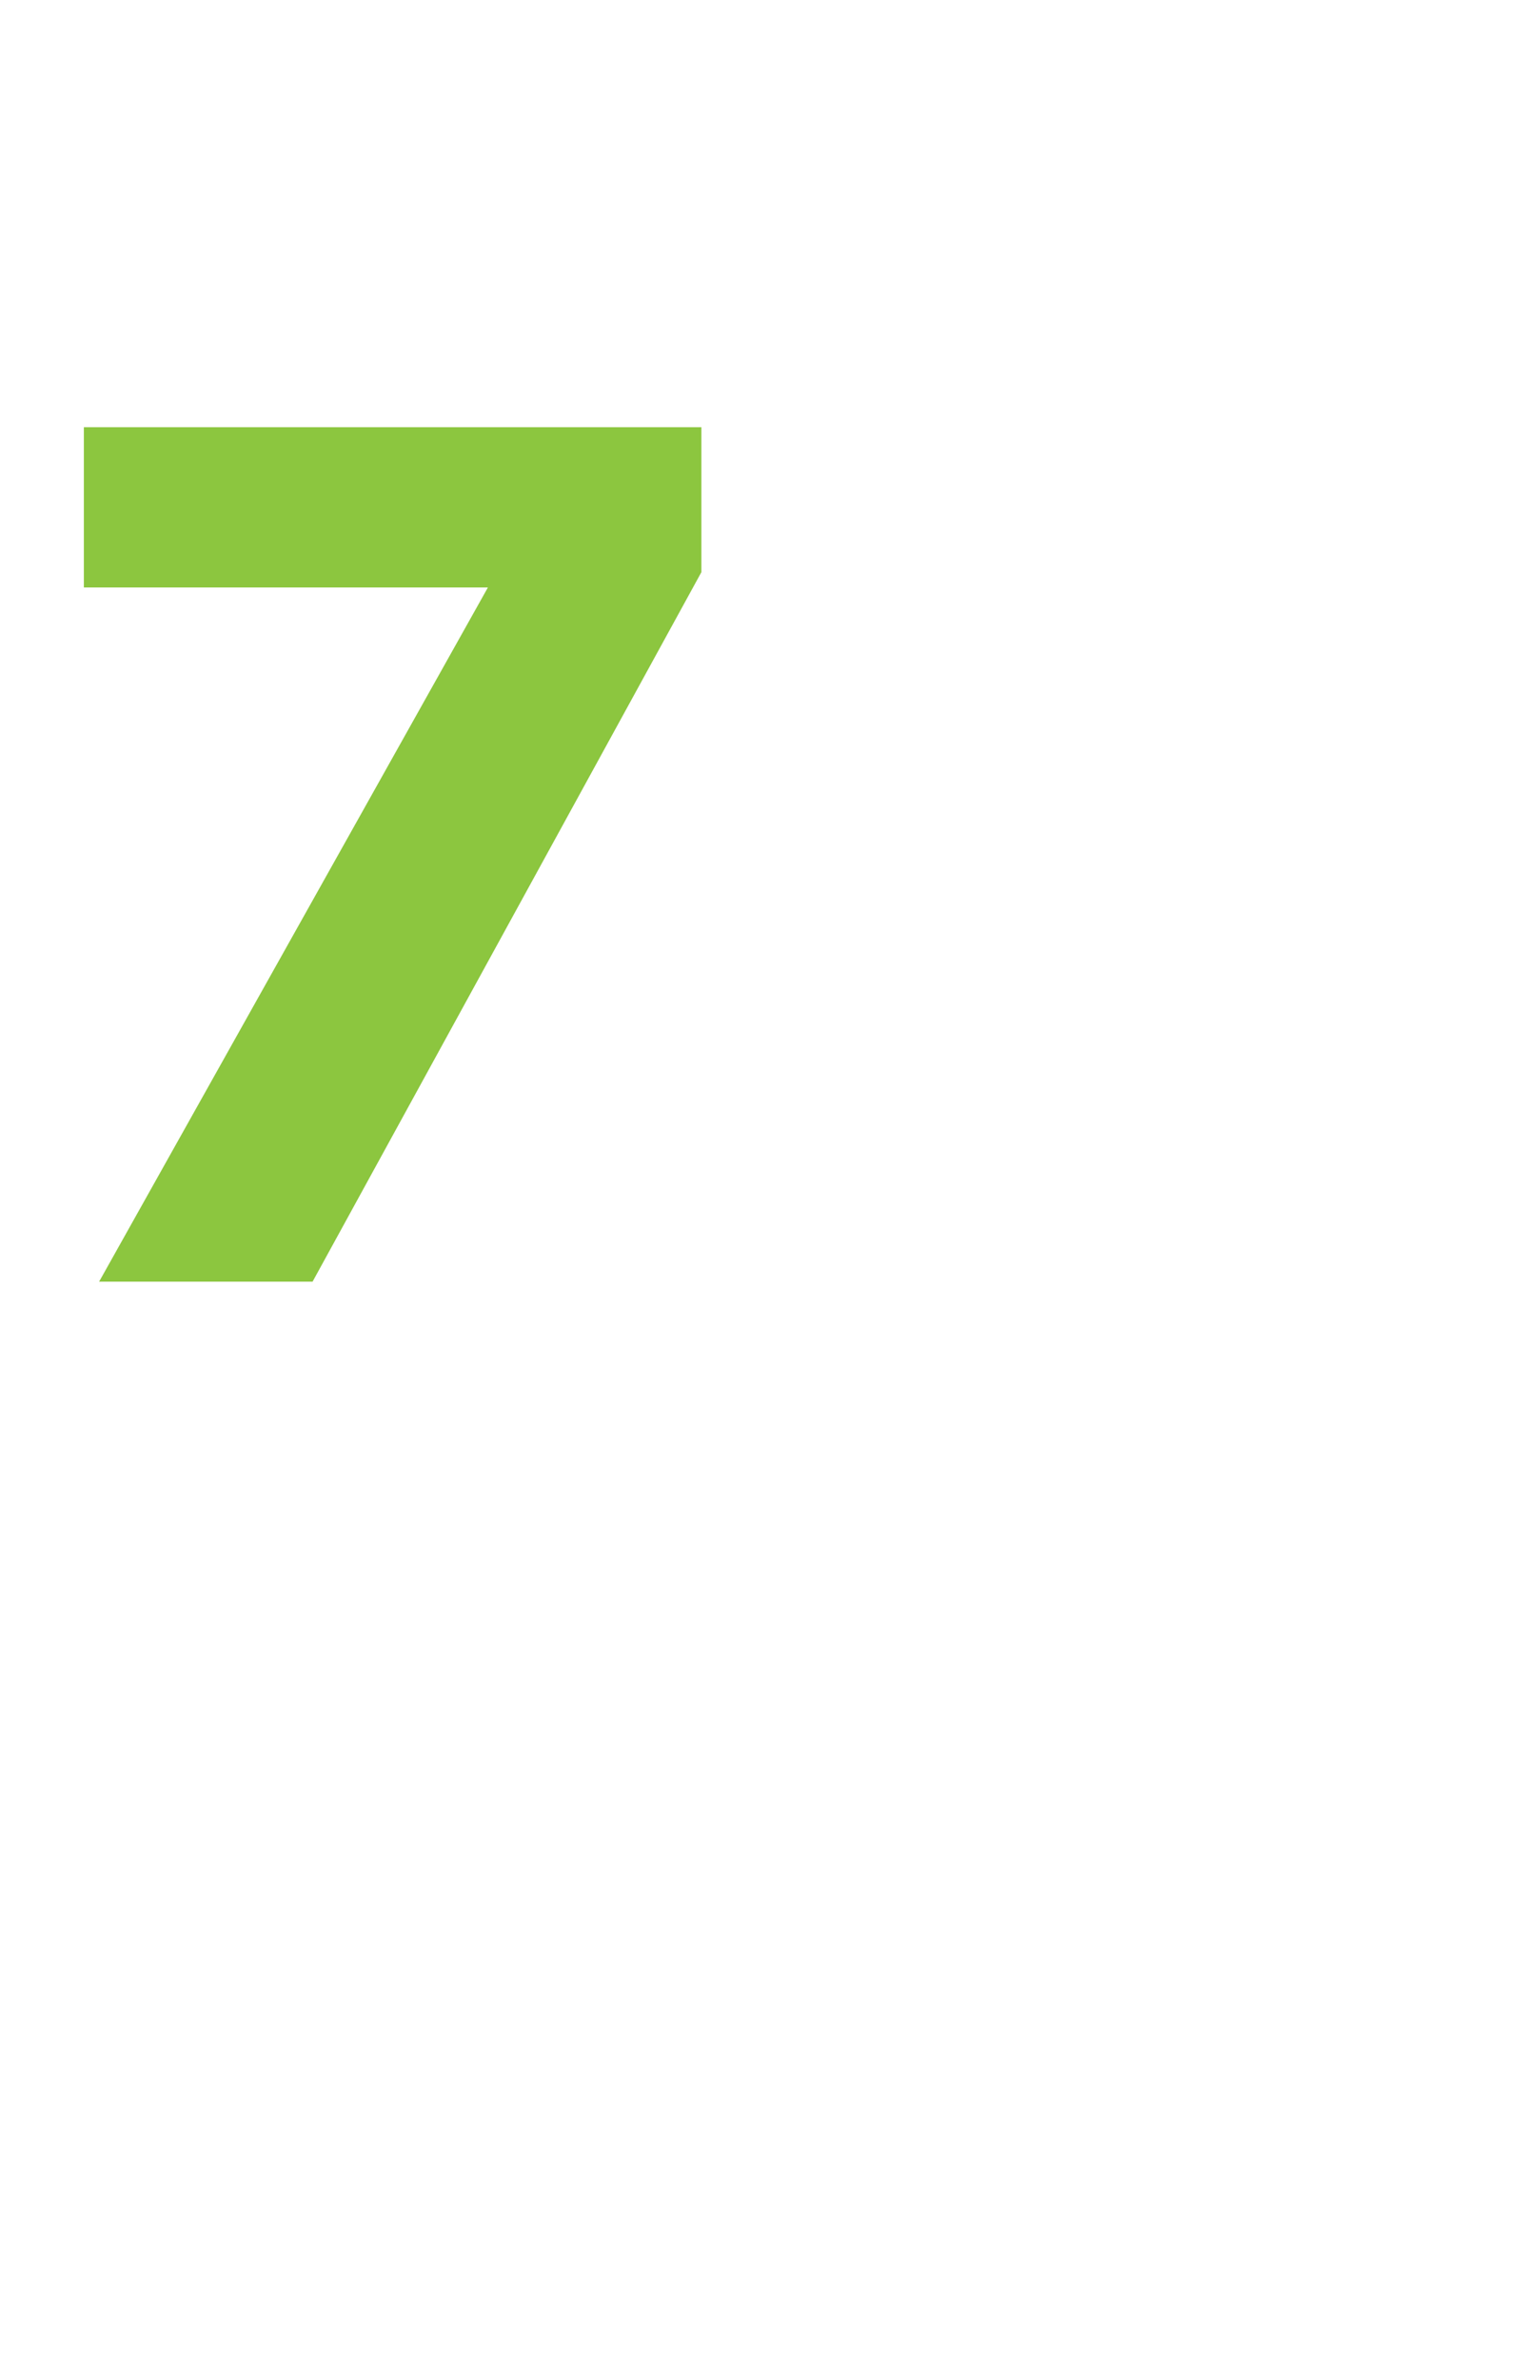
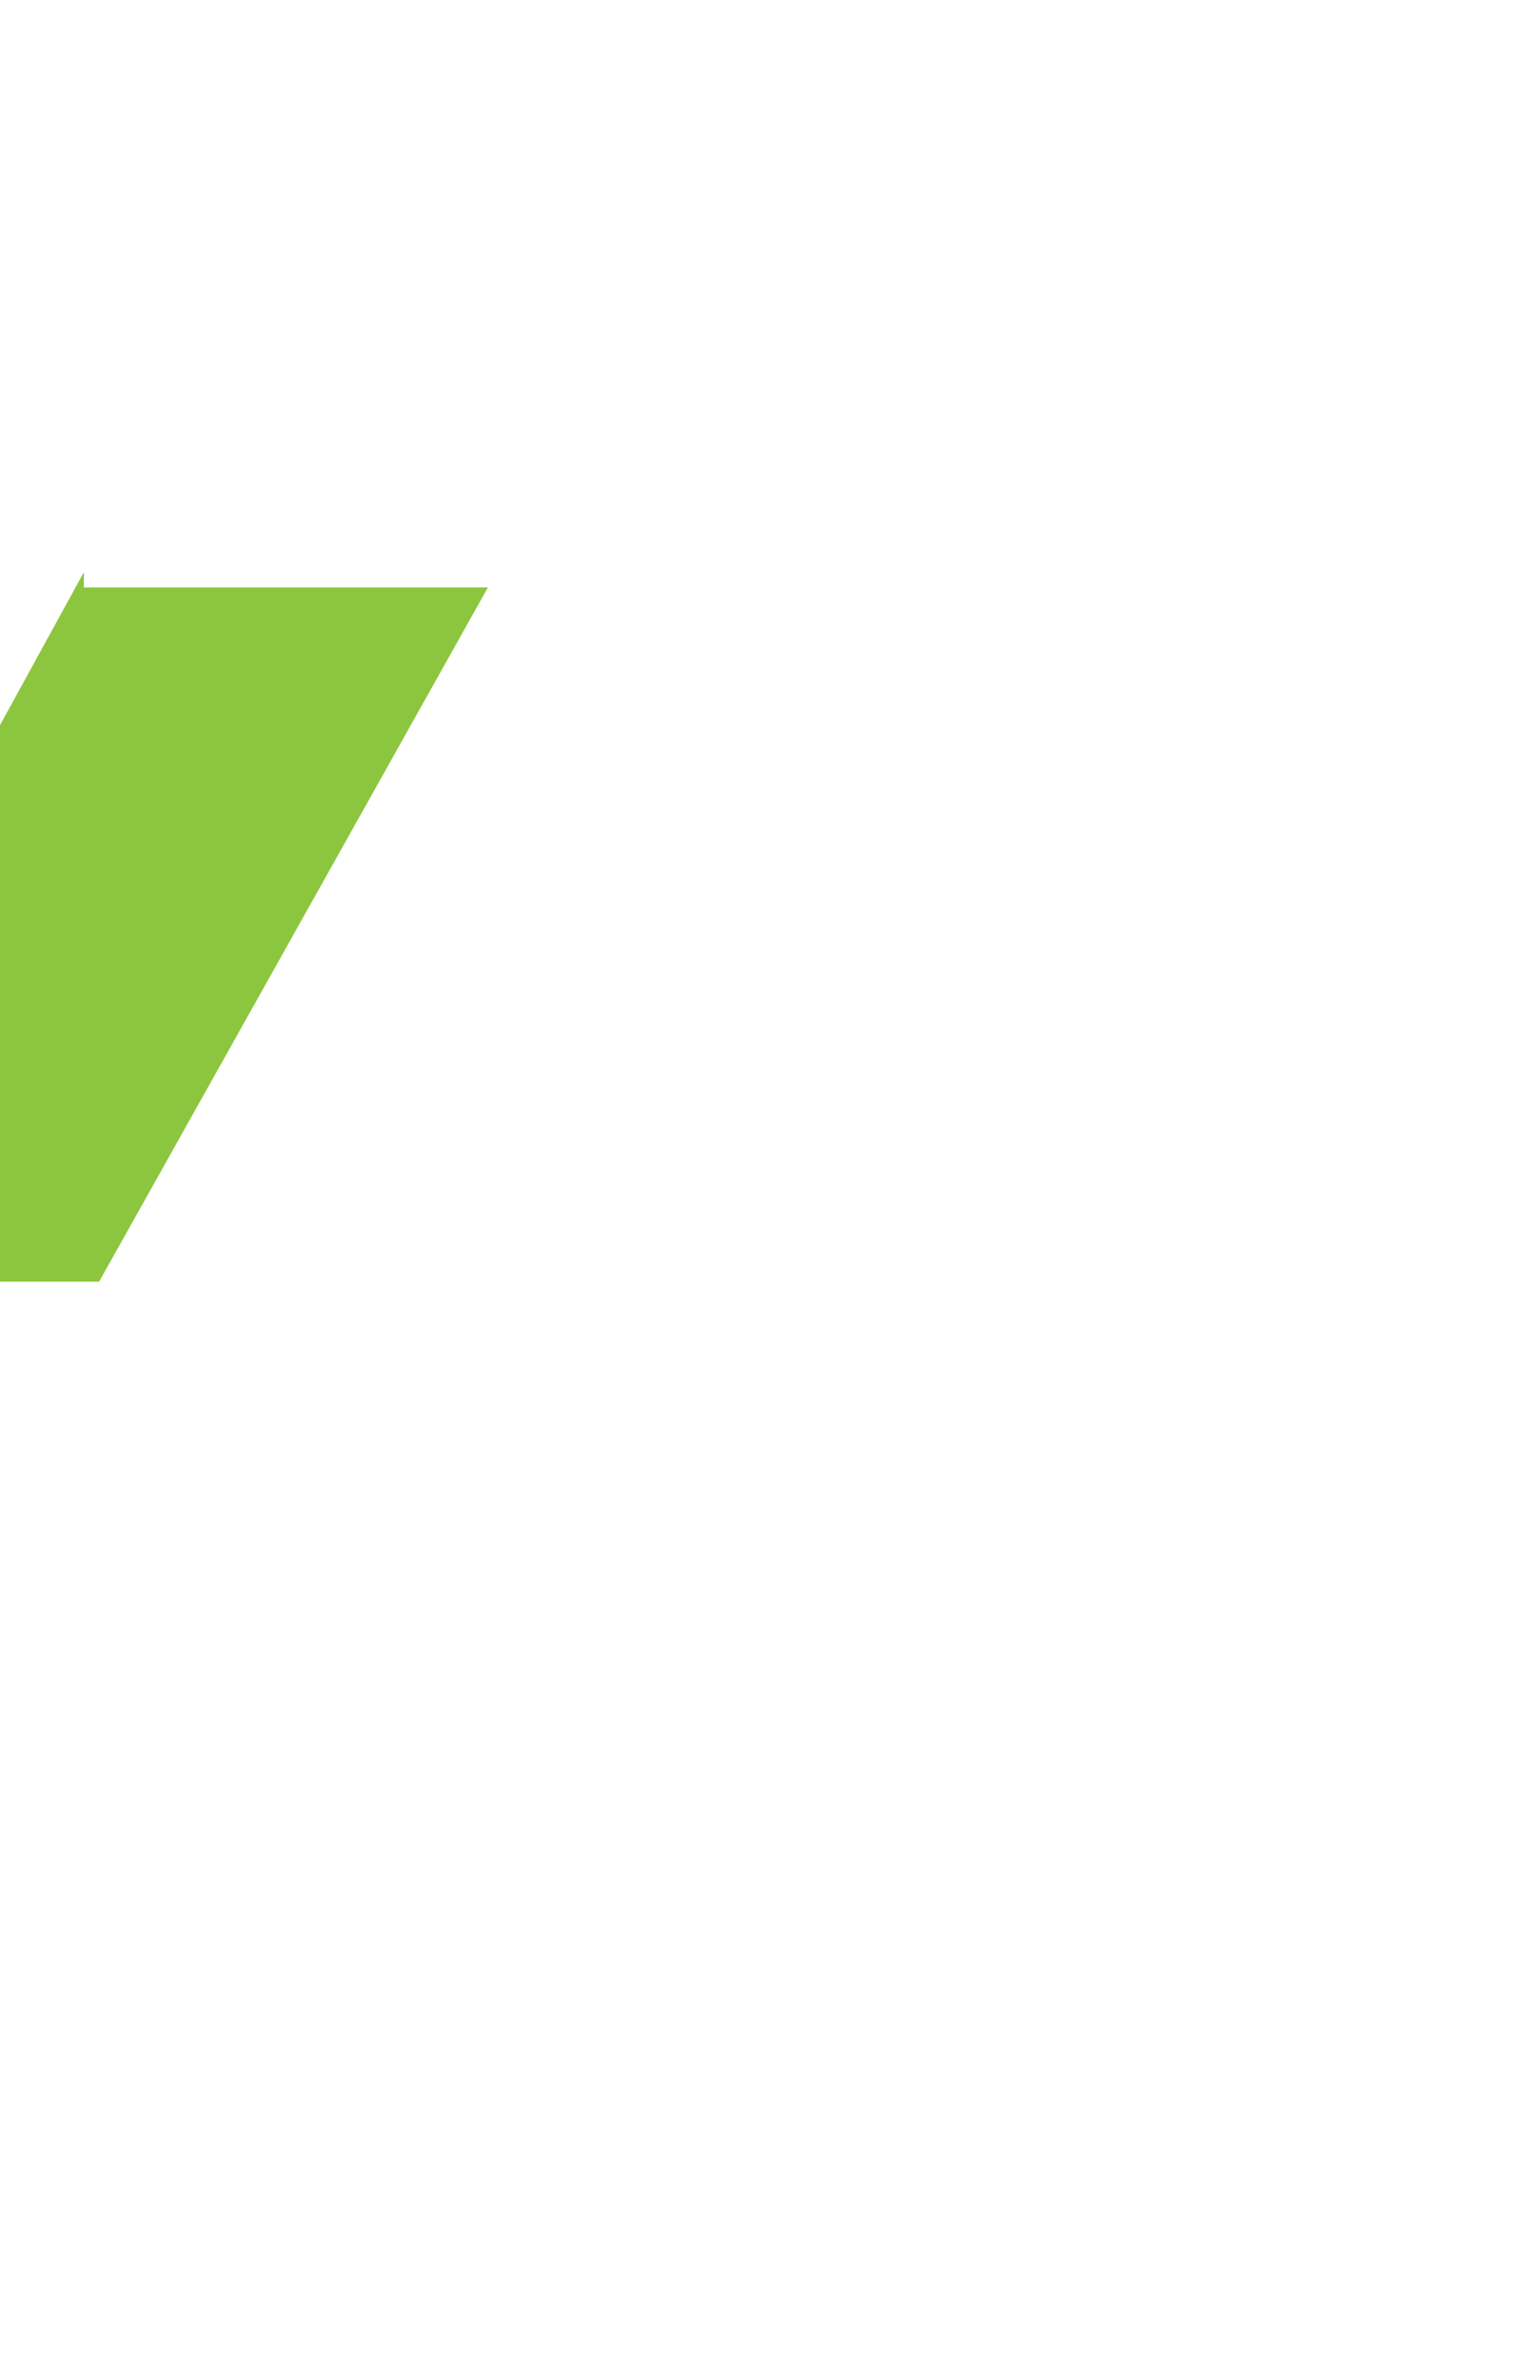
<svg xmlns="http://www.w3.org/2000/svg" version="1.1" width="20.2px" height="31.2px" viewBox="0 -4 20.2 31.2" style="top:-4px">
  <desc>7</desc>
  <defs />
  <g id="Polygon56893">
-     <path d="m6.4 3.7H1.1V1.6h8.1v1.9l-5.1 9.3H1.3l5.1-9.1z" stroke="none" fill="#8cc63f" />
+     <path d="m6.4 3.7H1.1V1.6v1.9l-5.1 9.3H1.3l5.1-9.1z" stroke="none" fill="#8cc63f" />
  </g>
</svg>